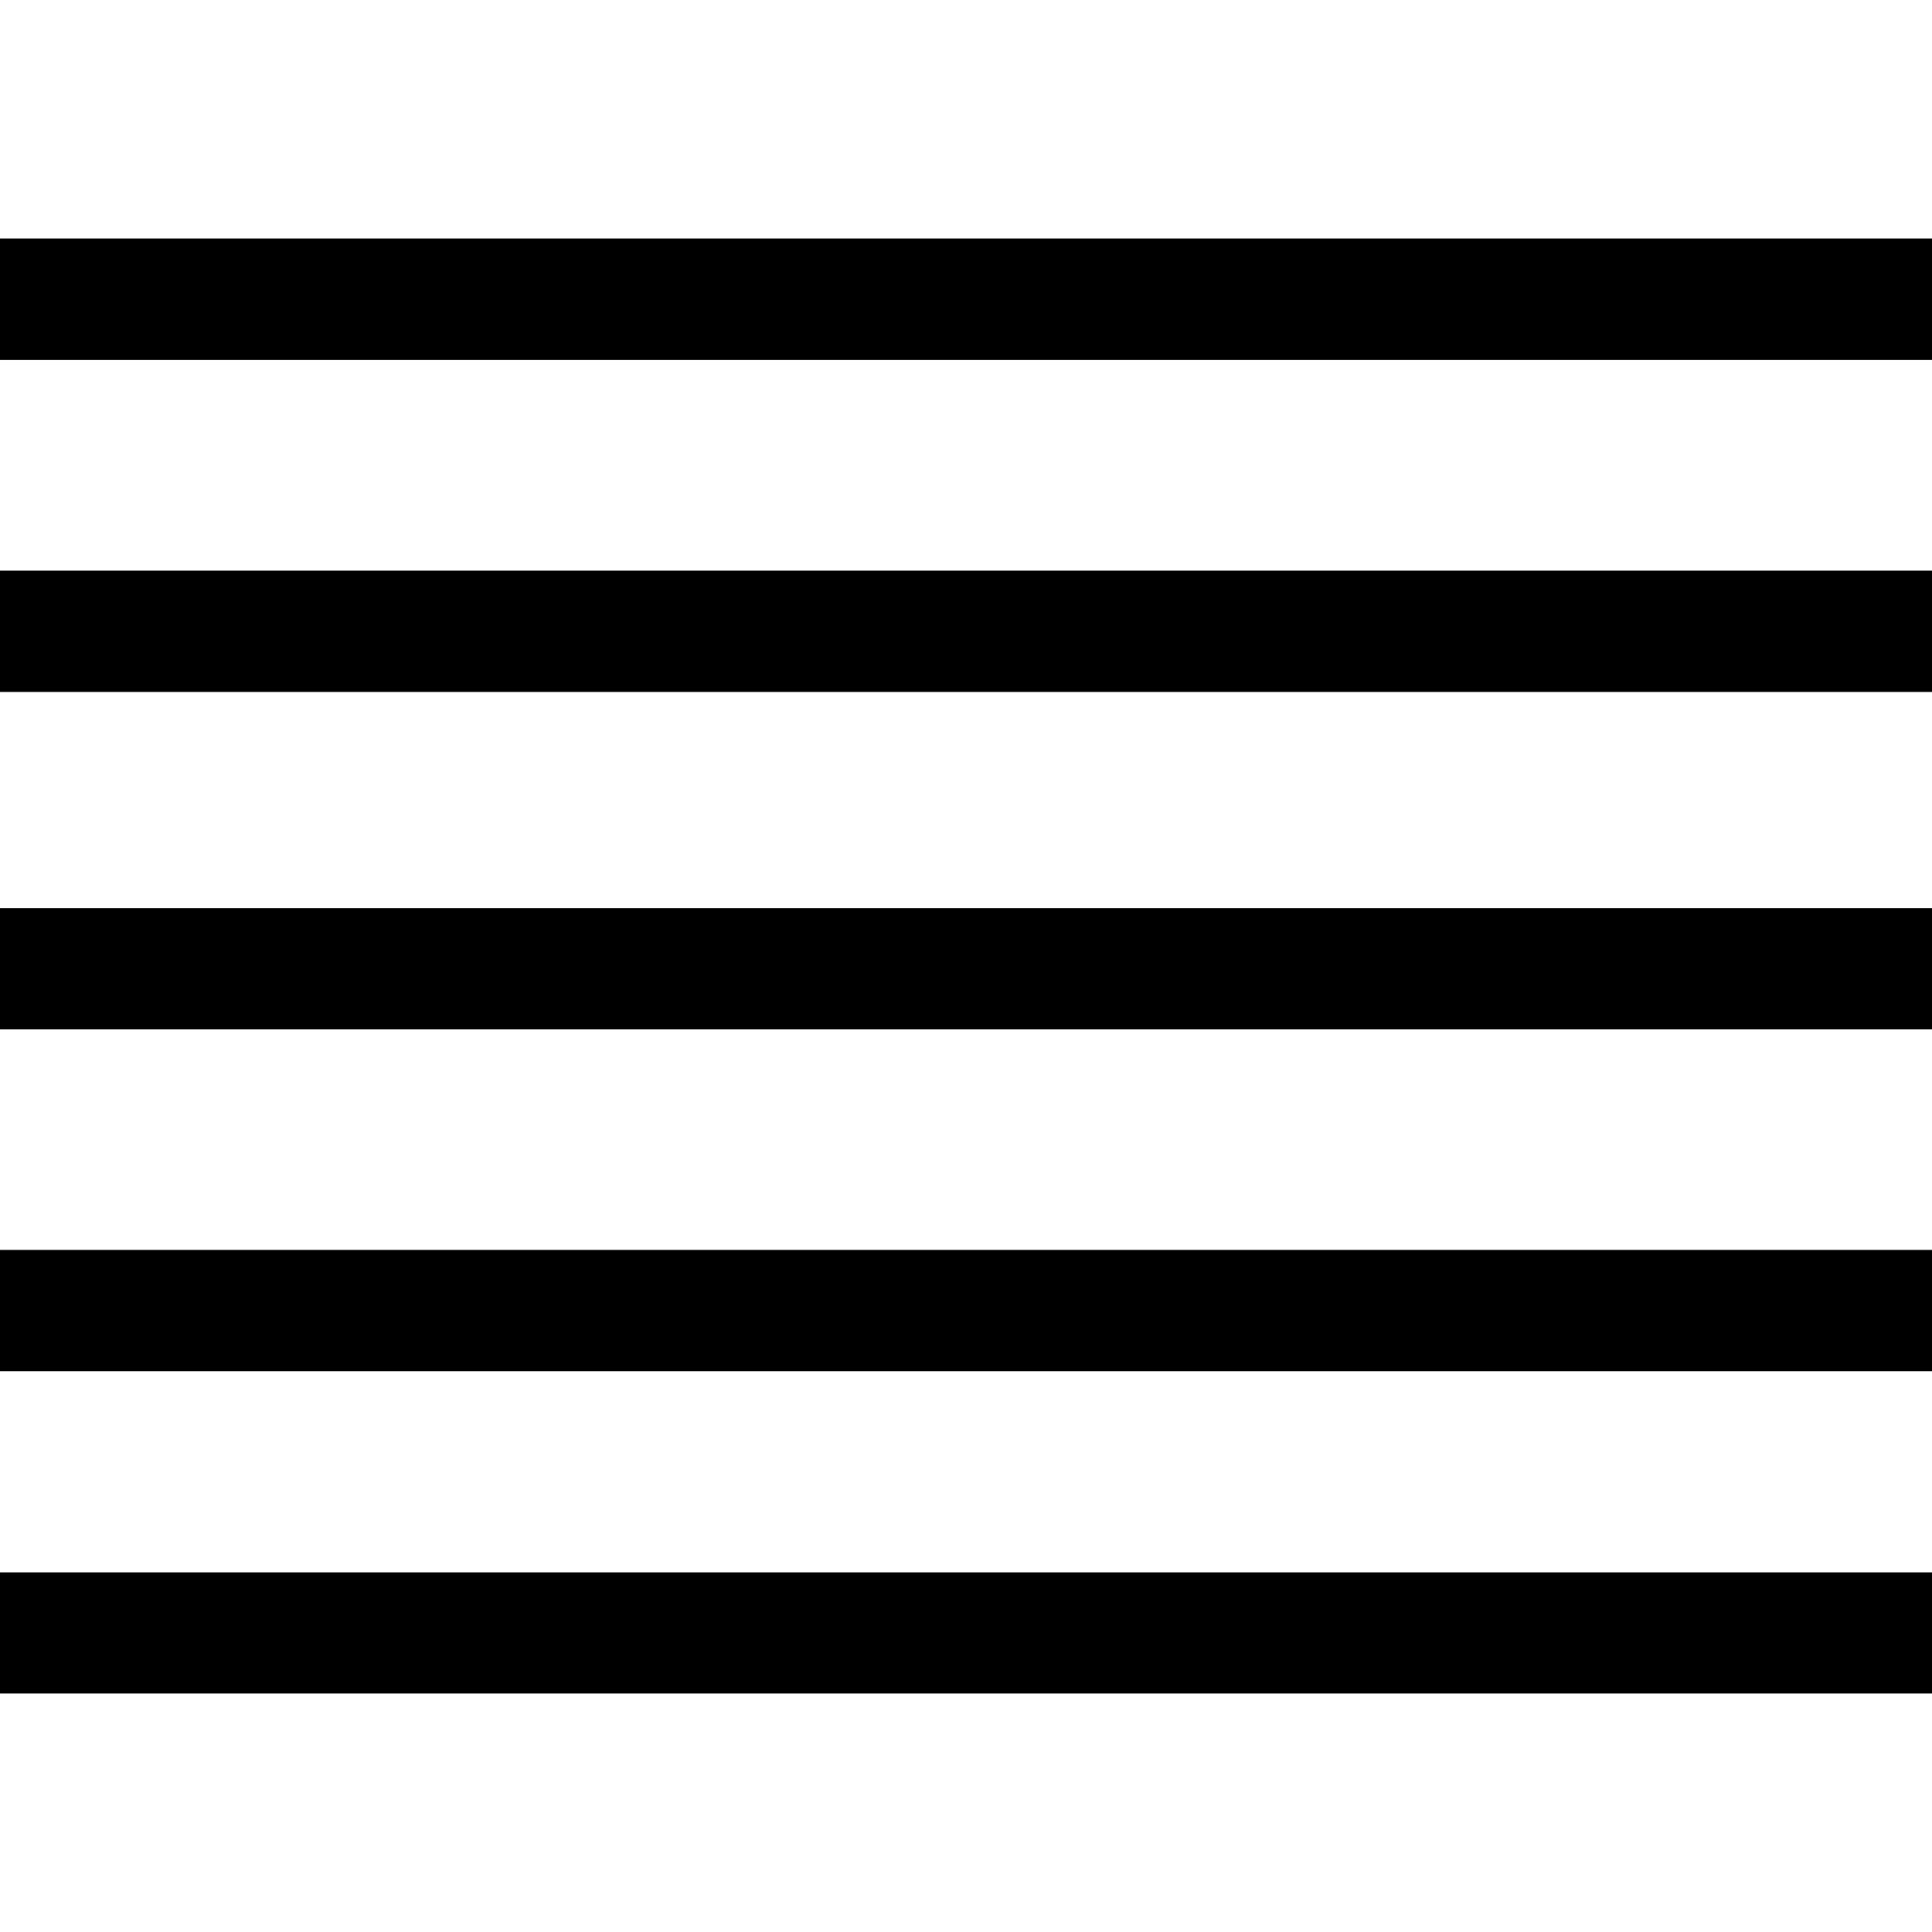
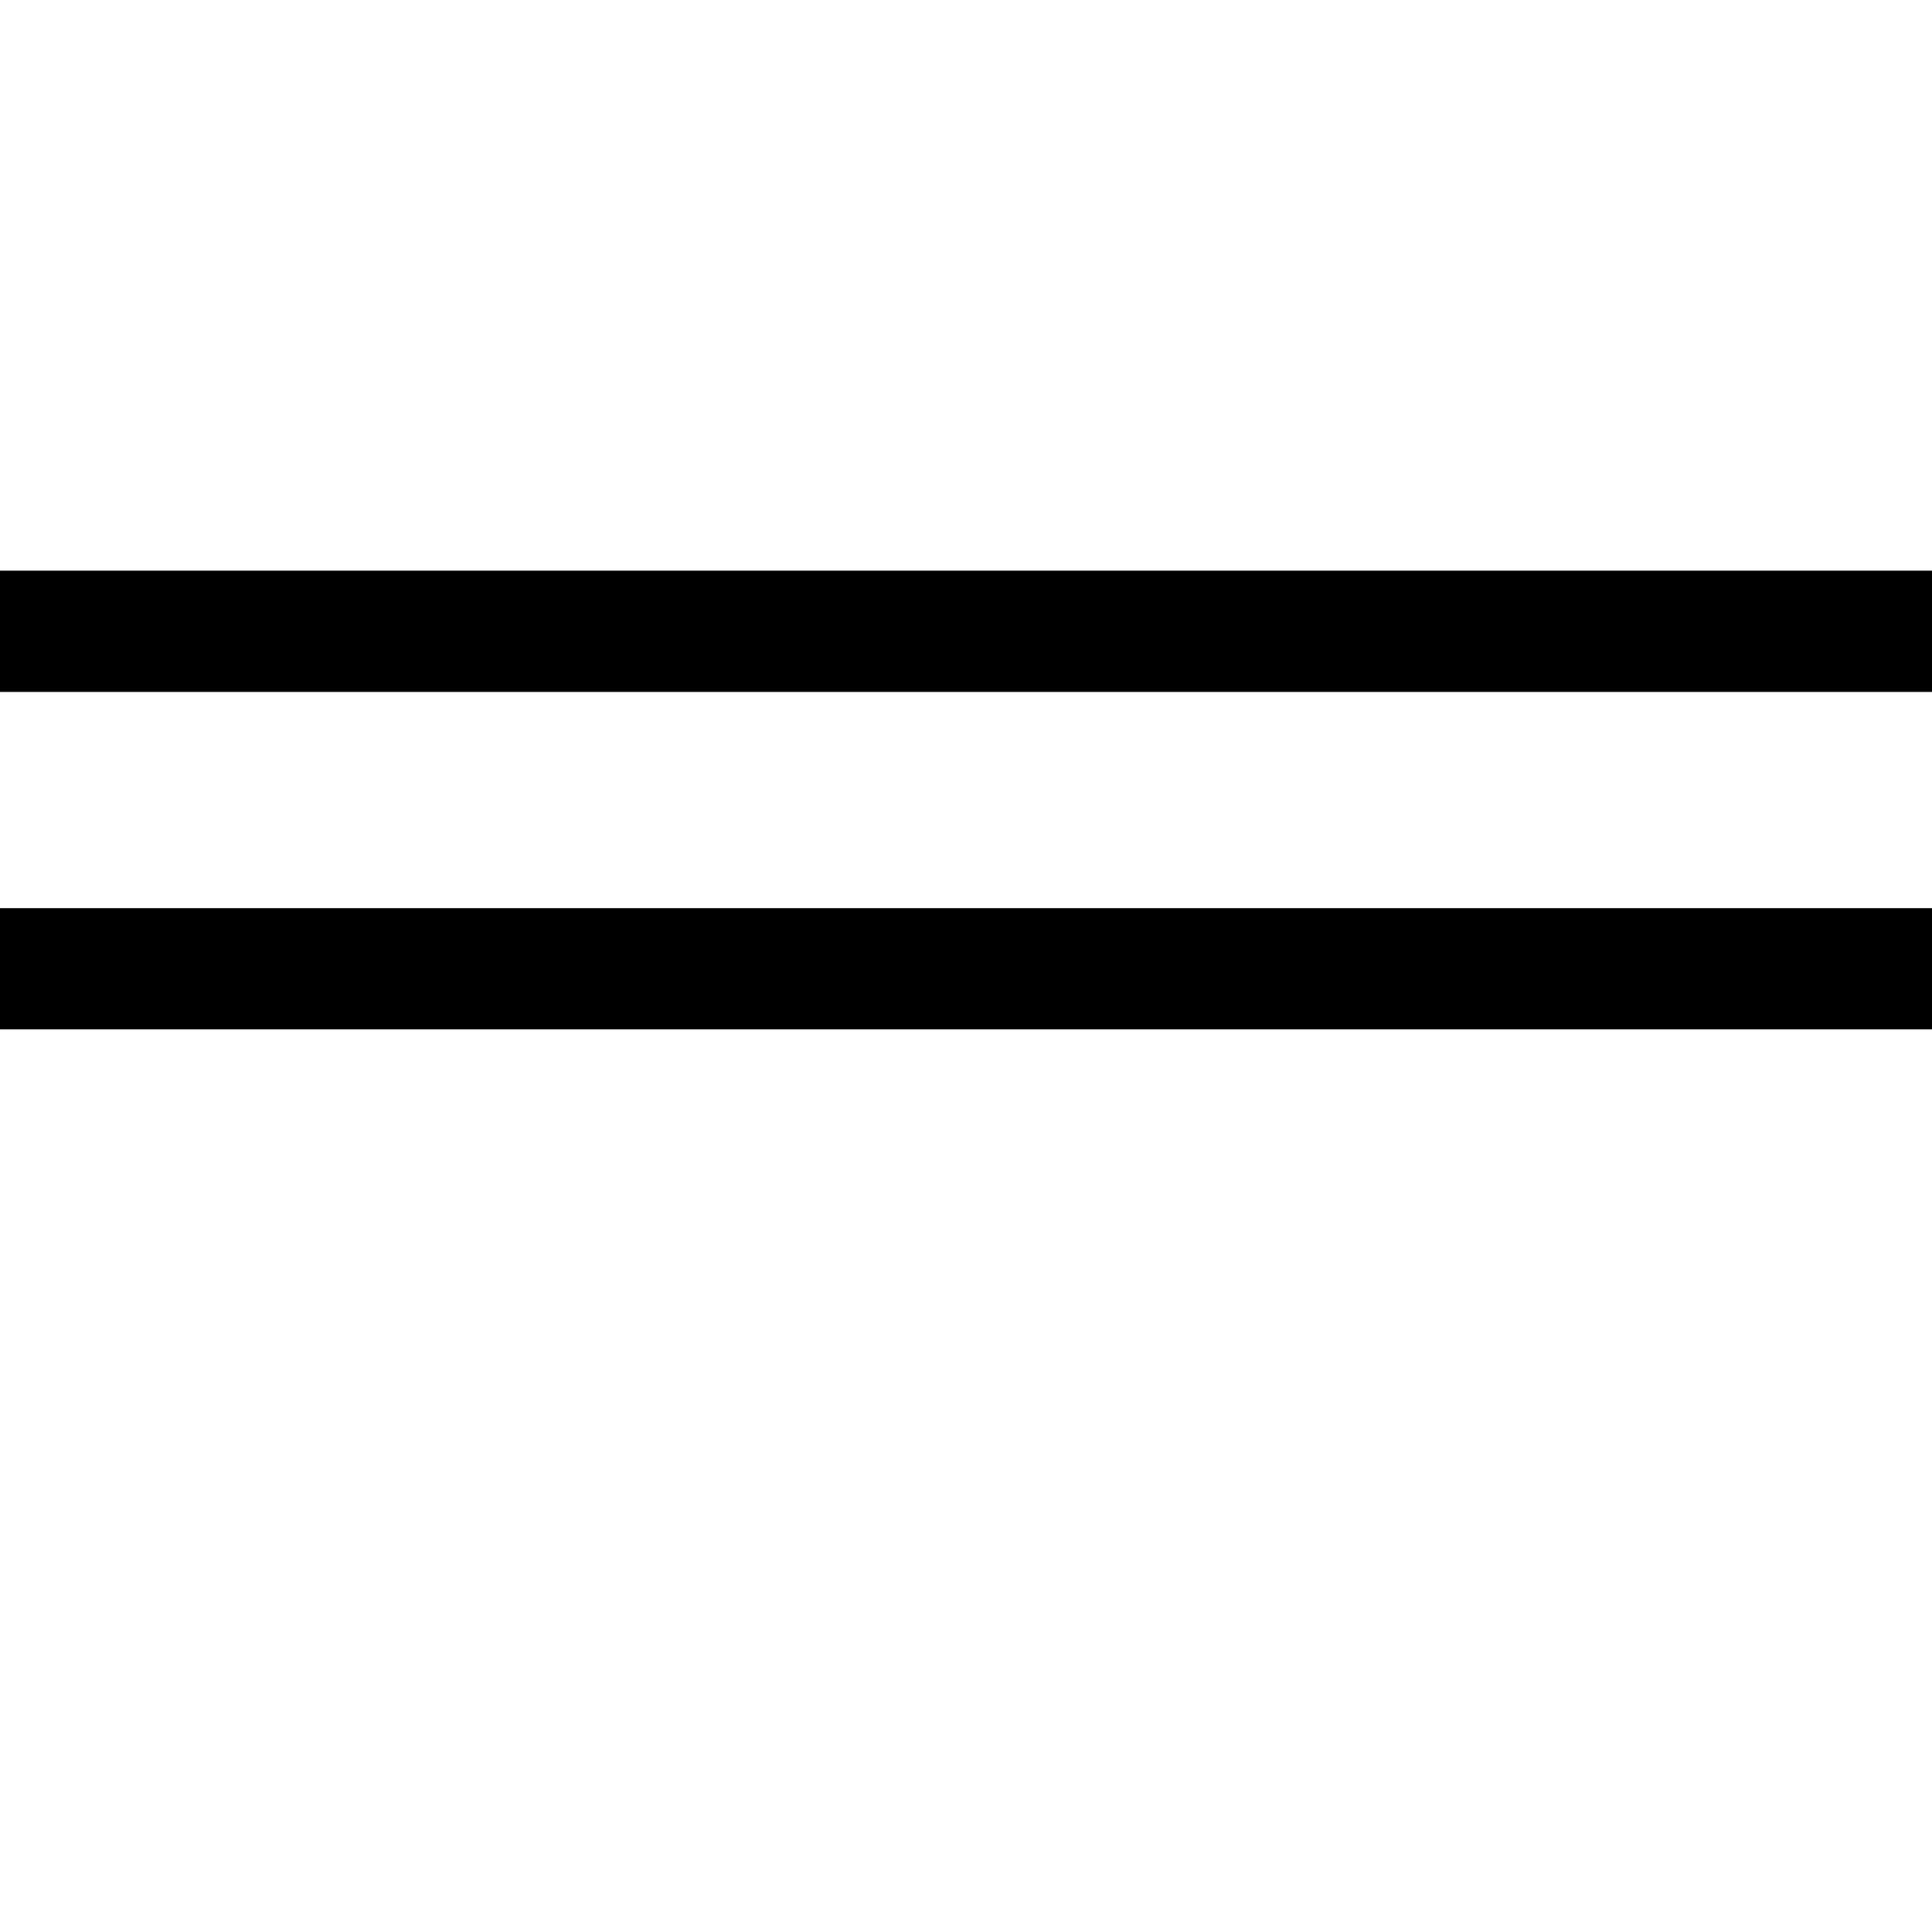
<svg xmlns="http://www.w3.org/2000/svg" fill="#000000" version="1.1" id="Capa_1" viewBox="0 0 32.372 32.372" xml:space="preserve">
  <g>
    <g id="c159_justified_alignment">
-       <rect x="0" y="3.996" width="32.372" height="2.036" />
      <rect x="0" y="9.562" width="32.372" height="2.032" />
      <rect x="0" y="15.217" width="32.372" height="2.031" />
-       <rect x="0" y="20.943" width="32.372" height="2.032" />
-       <rect x="0" y="26.346" width="32.372" height="2.03" />
    </g>
    <g id="Capa_1_79_">
	</g>
  </g>
</svg>